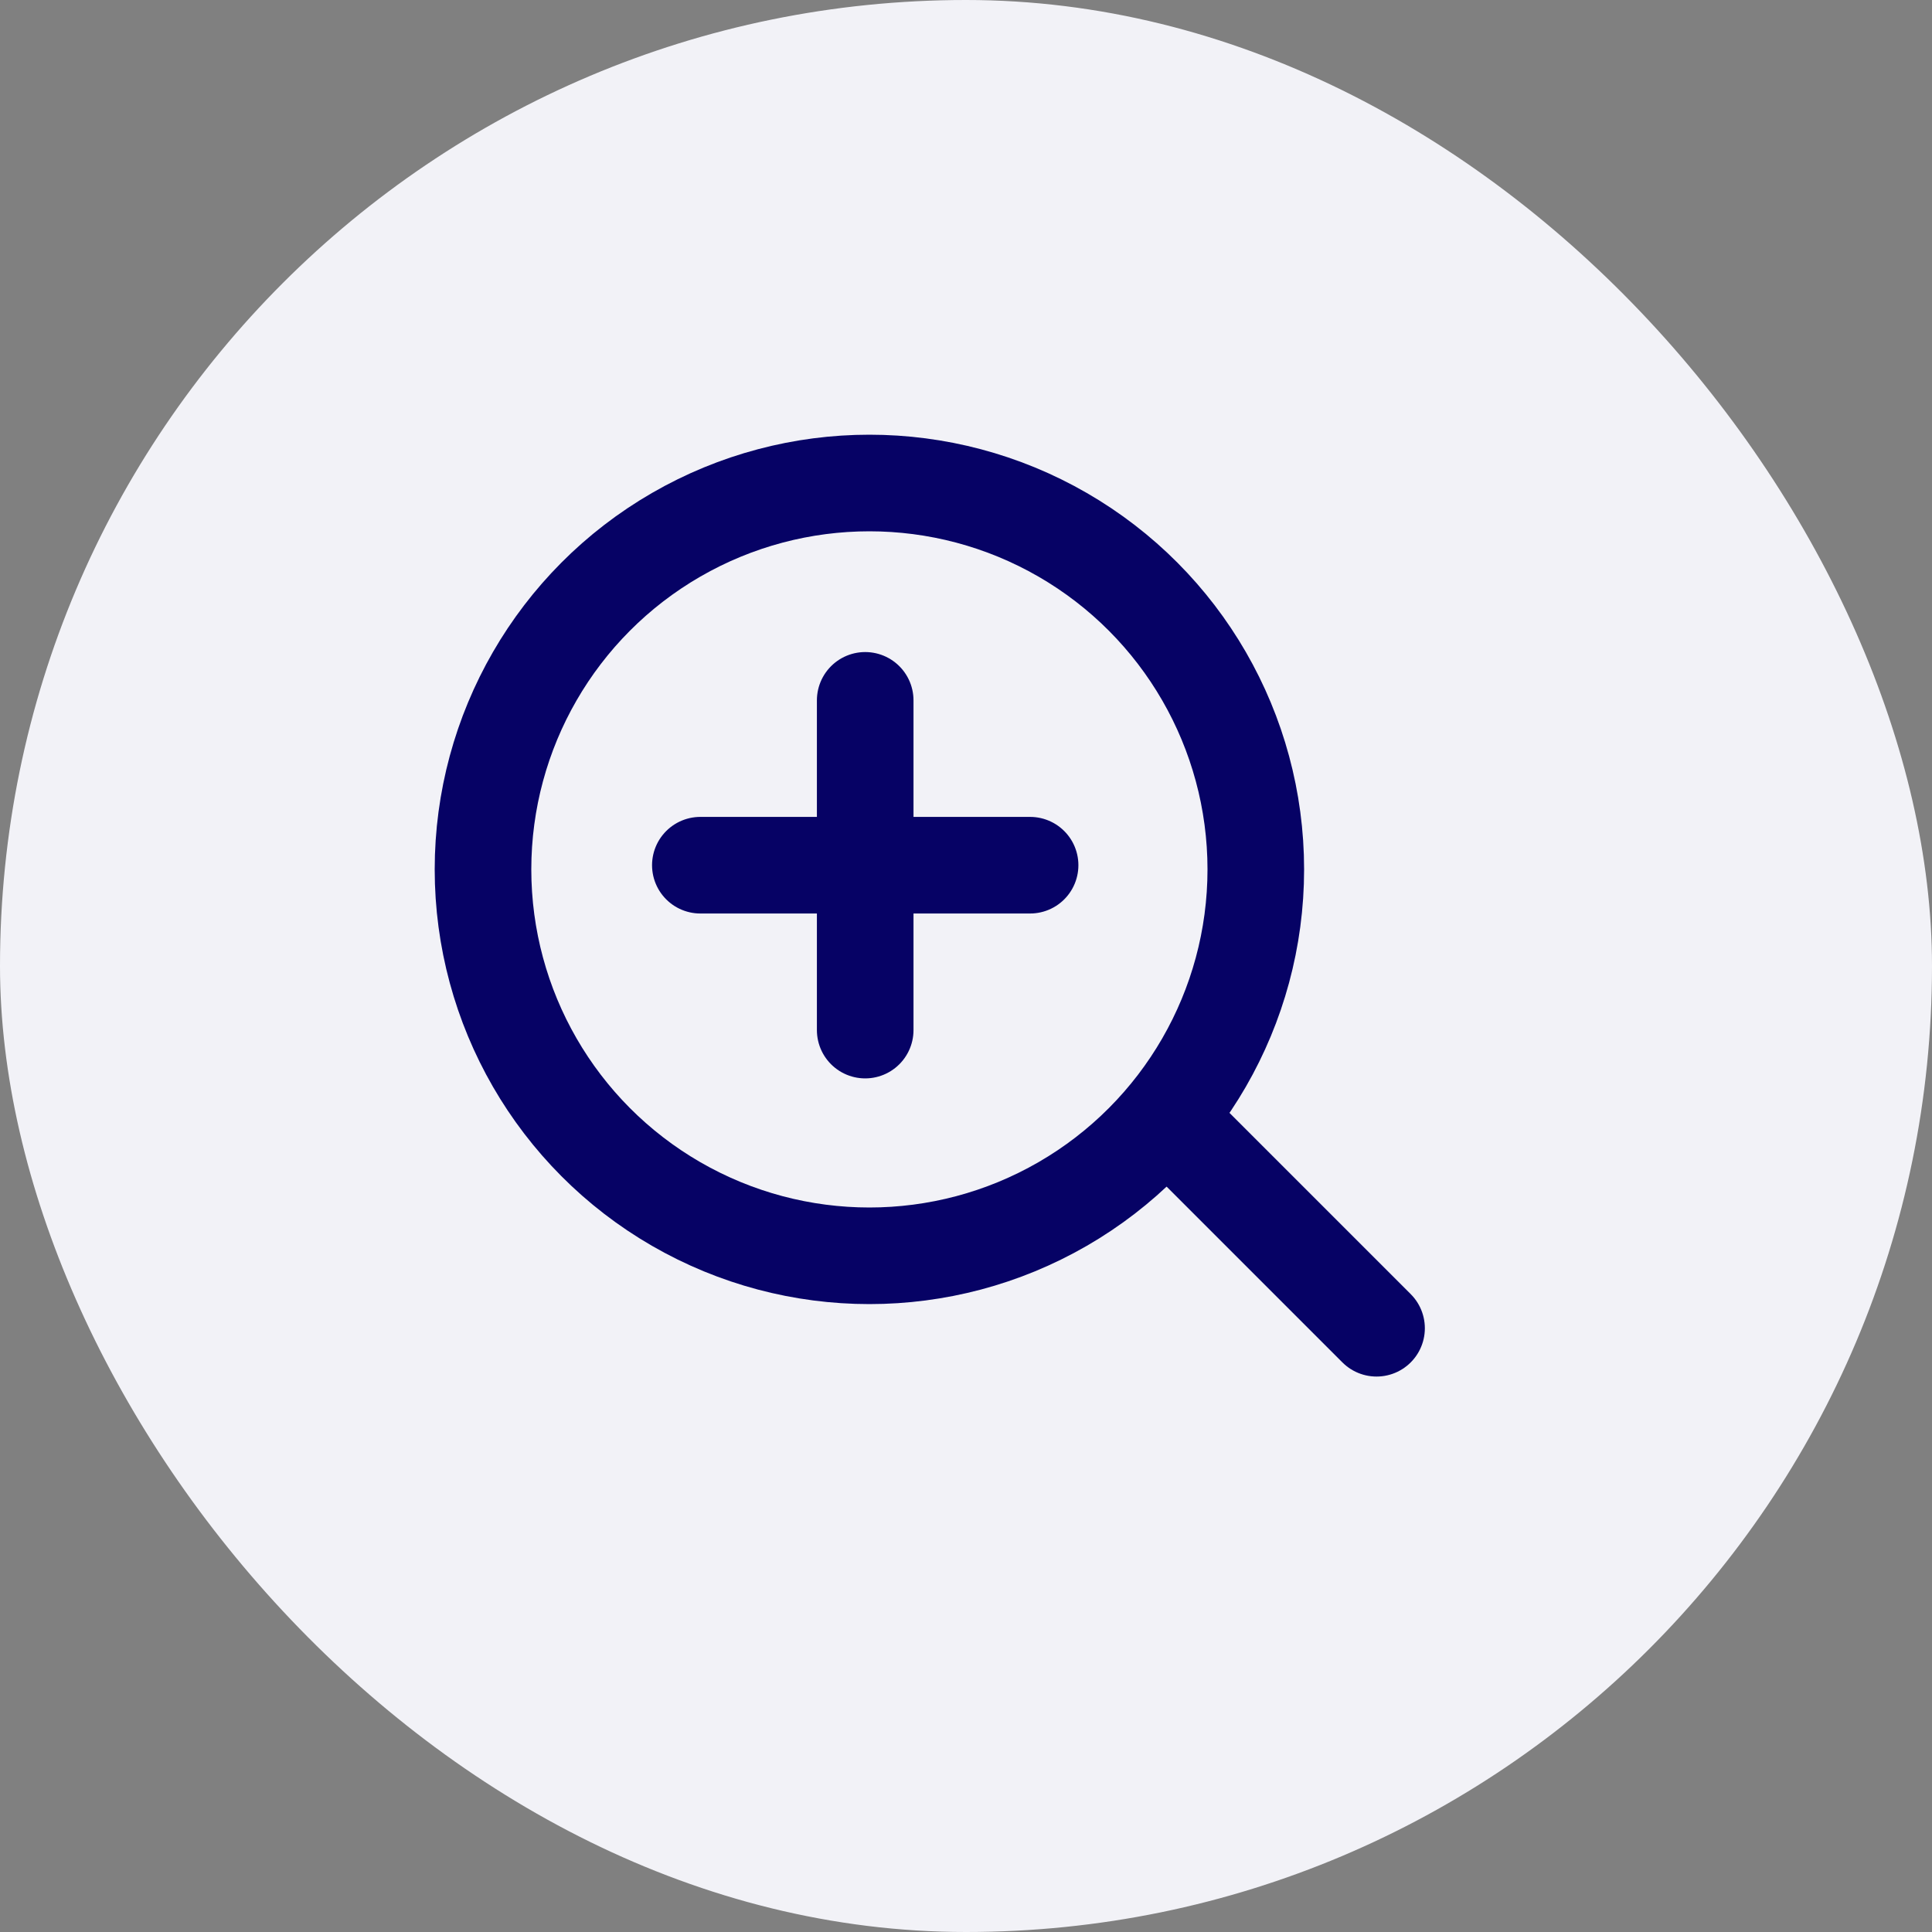
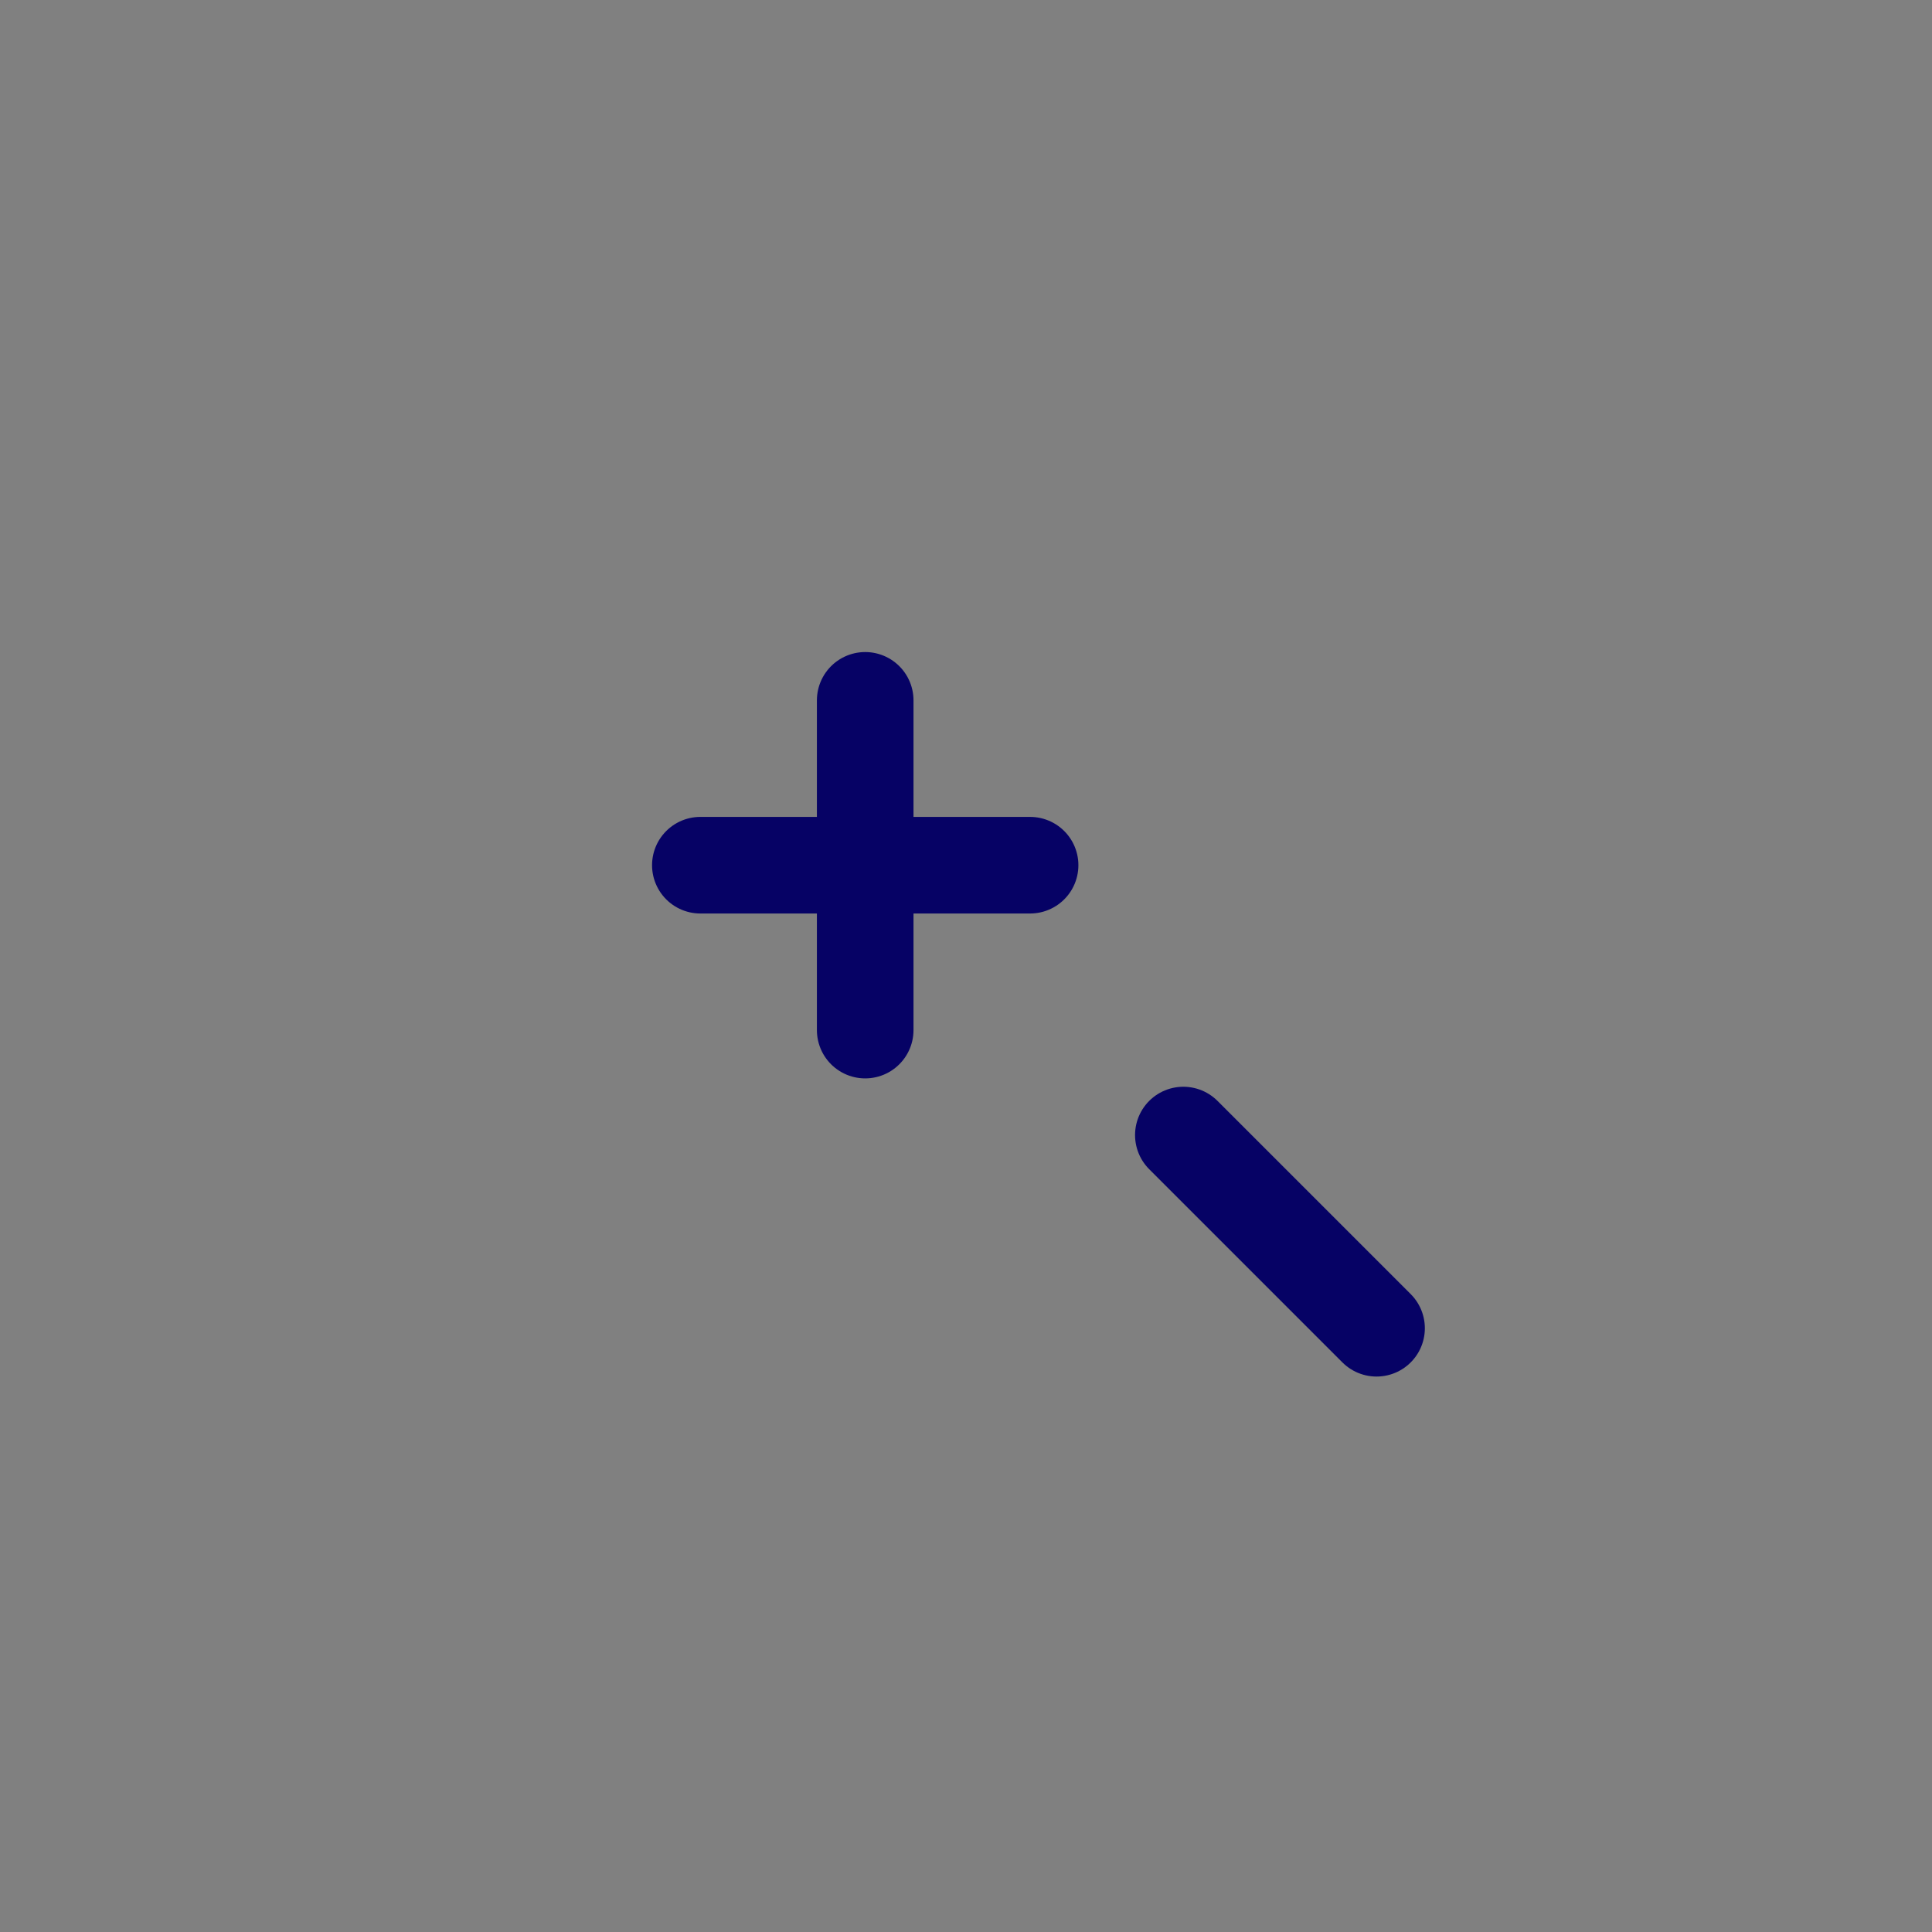
<svg xmlns="http://www.w3.org/2000/svg" width="40" height="40" viewBox="0 0 40 40">
  <rect x="0" y="0" width="40" height="40" fill="#808080" stroke="none" />
  <g id="icon" transform="translate(-5939 -5860)">
-     <rect id="長方形_9099" data-name="長方形 9099" width="40" height="40" rx="20" transform="translate(5939 5860)" fill="#f2f2f7" />
    <g id="グループ_20686" data-name="グループ 20686" transform="translate(5636.073 74.983)">
-       <circle id="楕円形_120" data-name="楕円形 120" cx="8" cy="8" r="8" transform="translate(312.927 5795.017)" fill="none" stroke="#060265" stroke-linecap="round" stroke-width="2" />
      <line id="線_264" data-name="線 264" x2="4" y2="4" transform="translate(327.427 5808.517)" fill="none" stroke="#060265" stroke-linecap="round" stroke-width="2" />
      <g id="グループ_20685" data-name="グループ 20685" transform="translate(317.374 5799.374)">
        <line id="線_262" data-name="線 262" x2="6.827" transform="translate(0.053 3.556)" fill="none" stroke="#060265" stroke-linecap="round" stroke-width="2" />
        <line id="線_263" data-name="線 263" x2="6.827" transform="translate(3.466 0.143) rotate(90)" fill="none" stroke="#060265" stroke-linecap="round" stroke-width="2" />
      </g>
    </g>
  </g>
</svg>